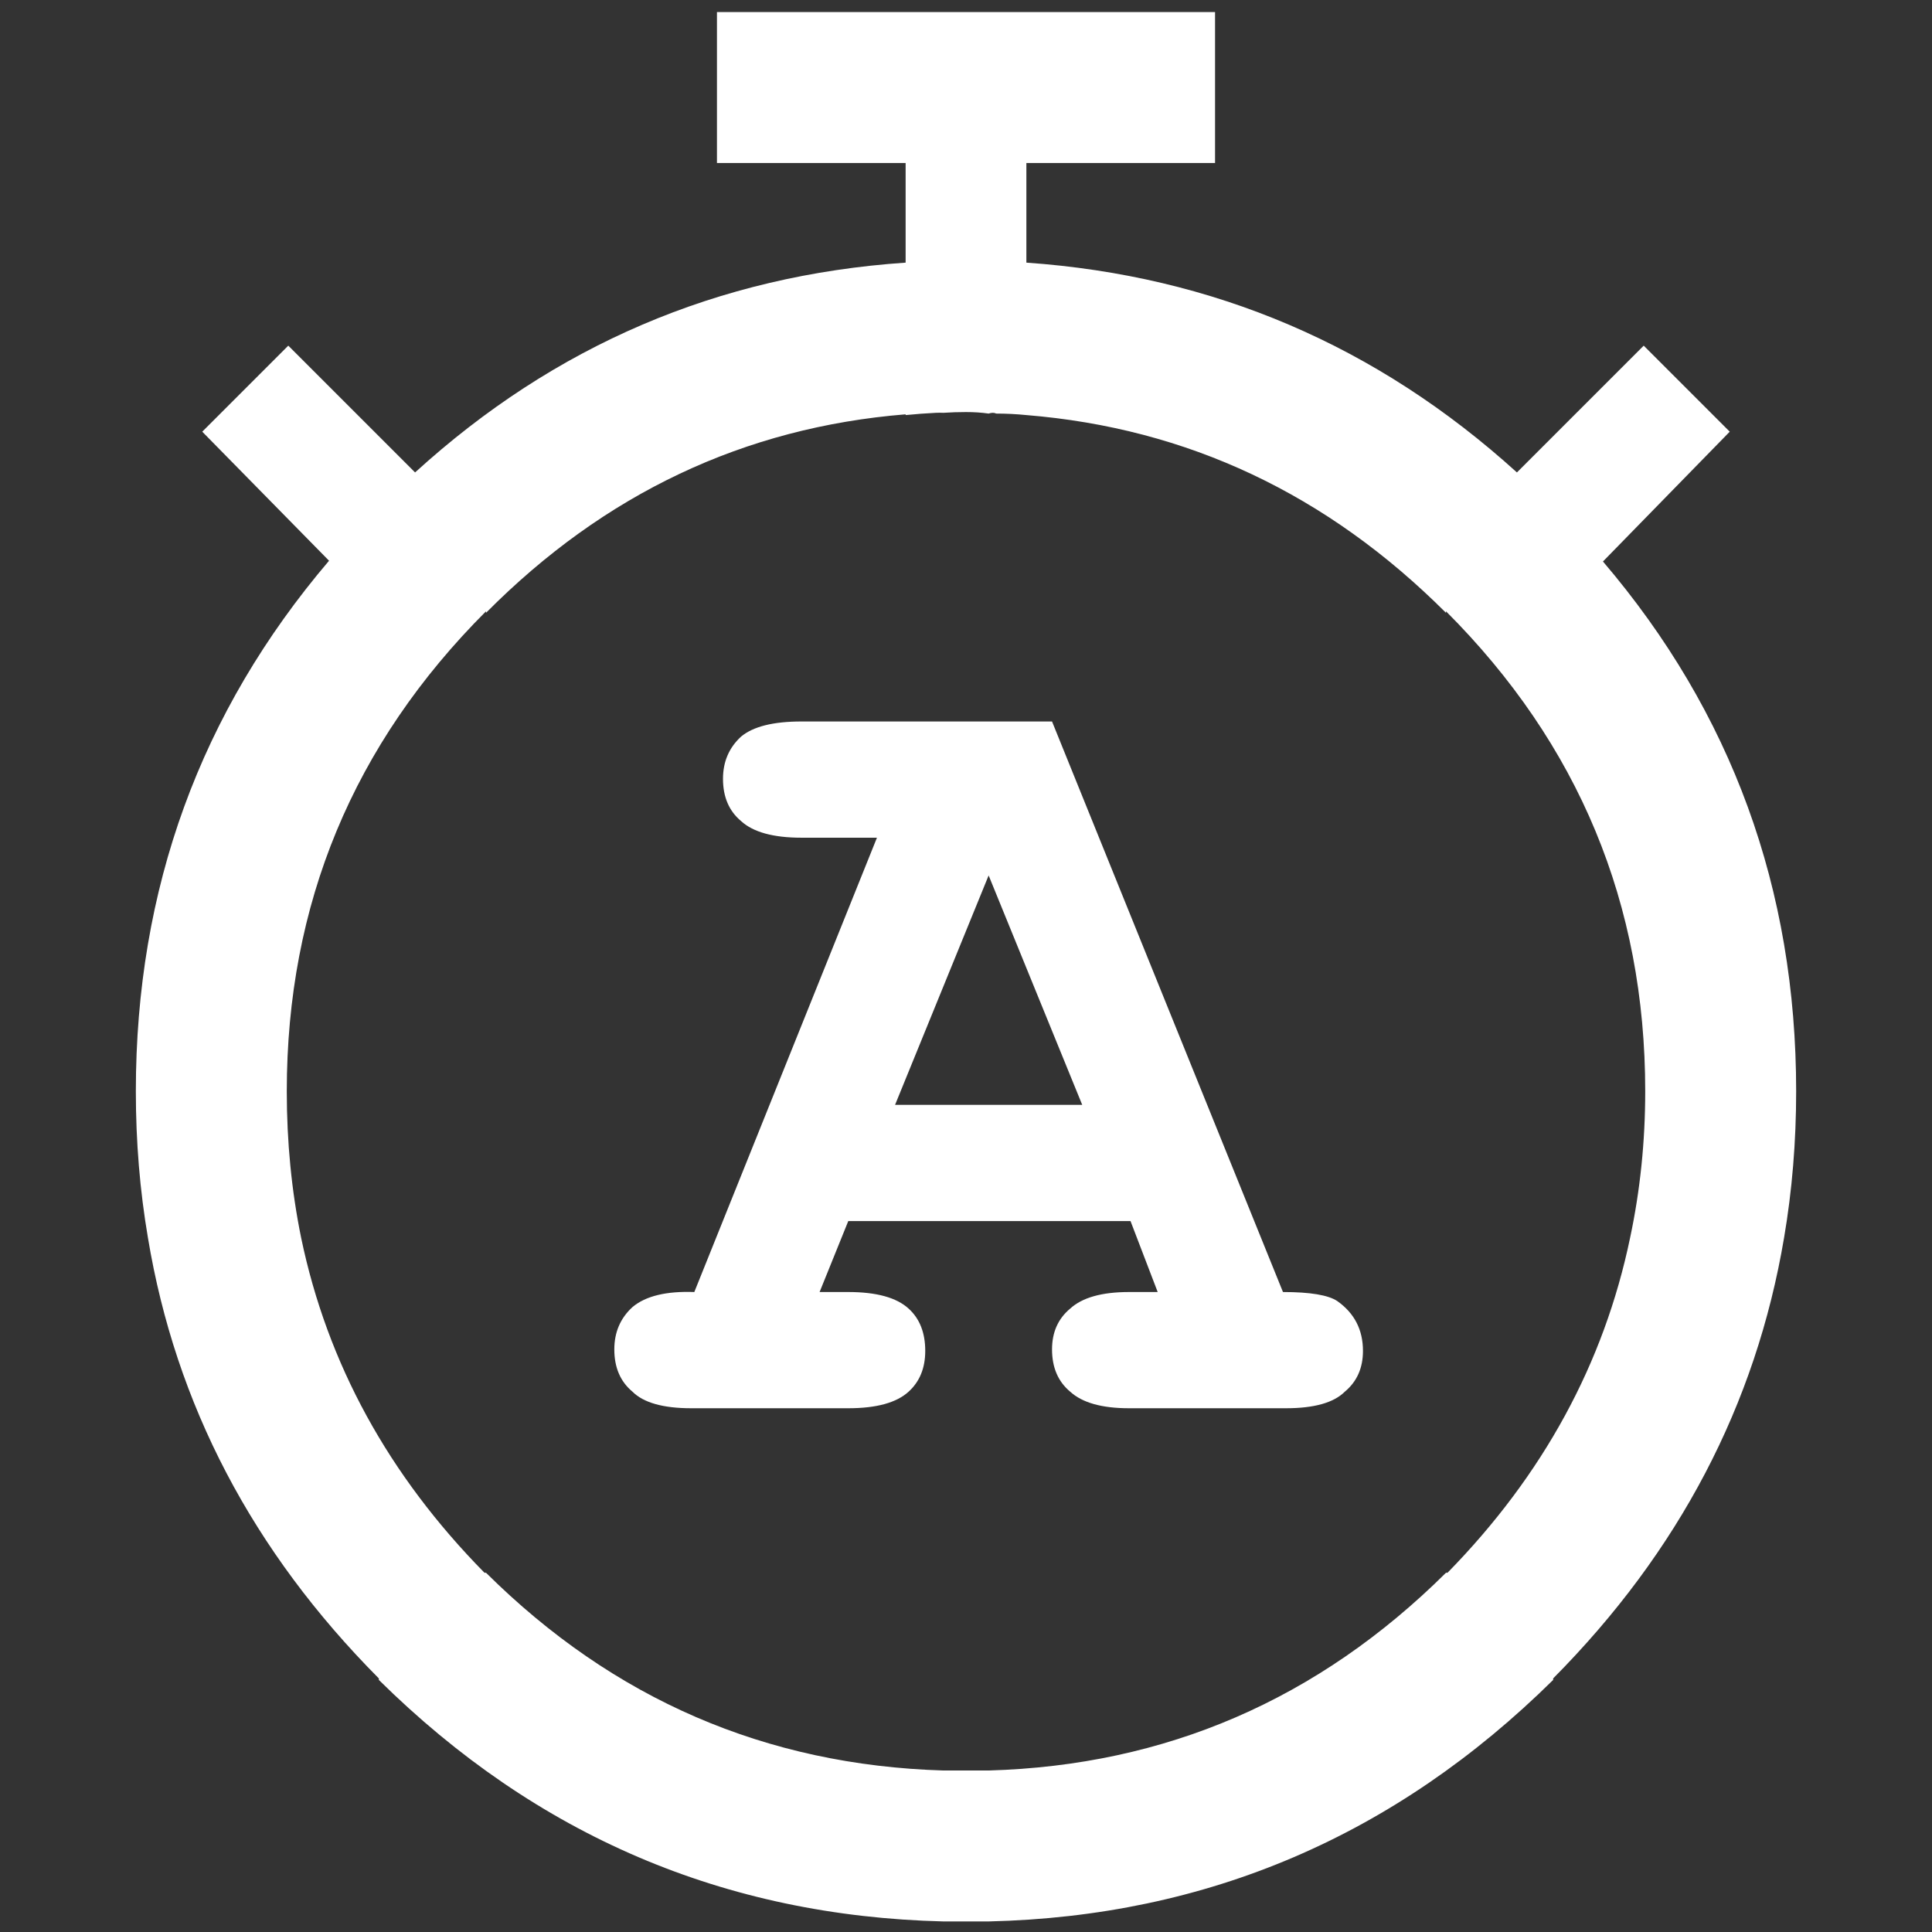
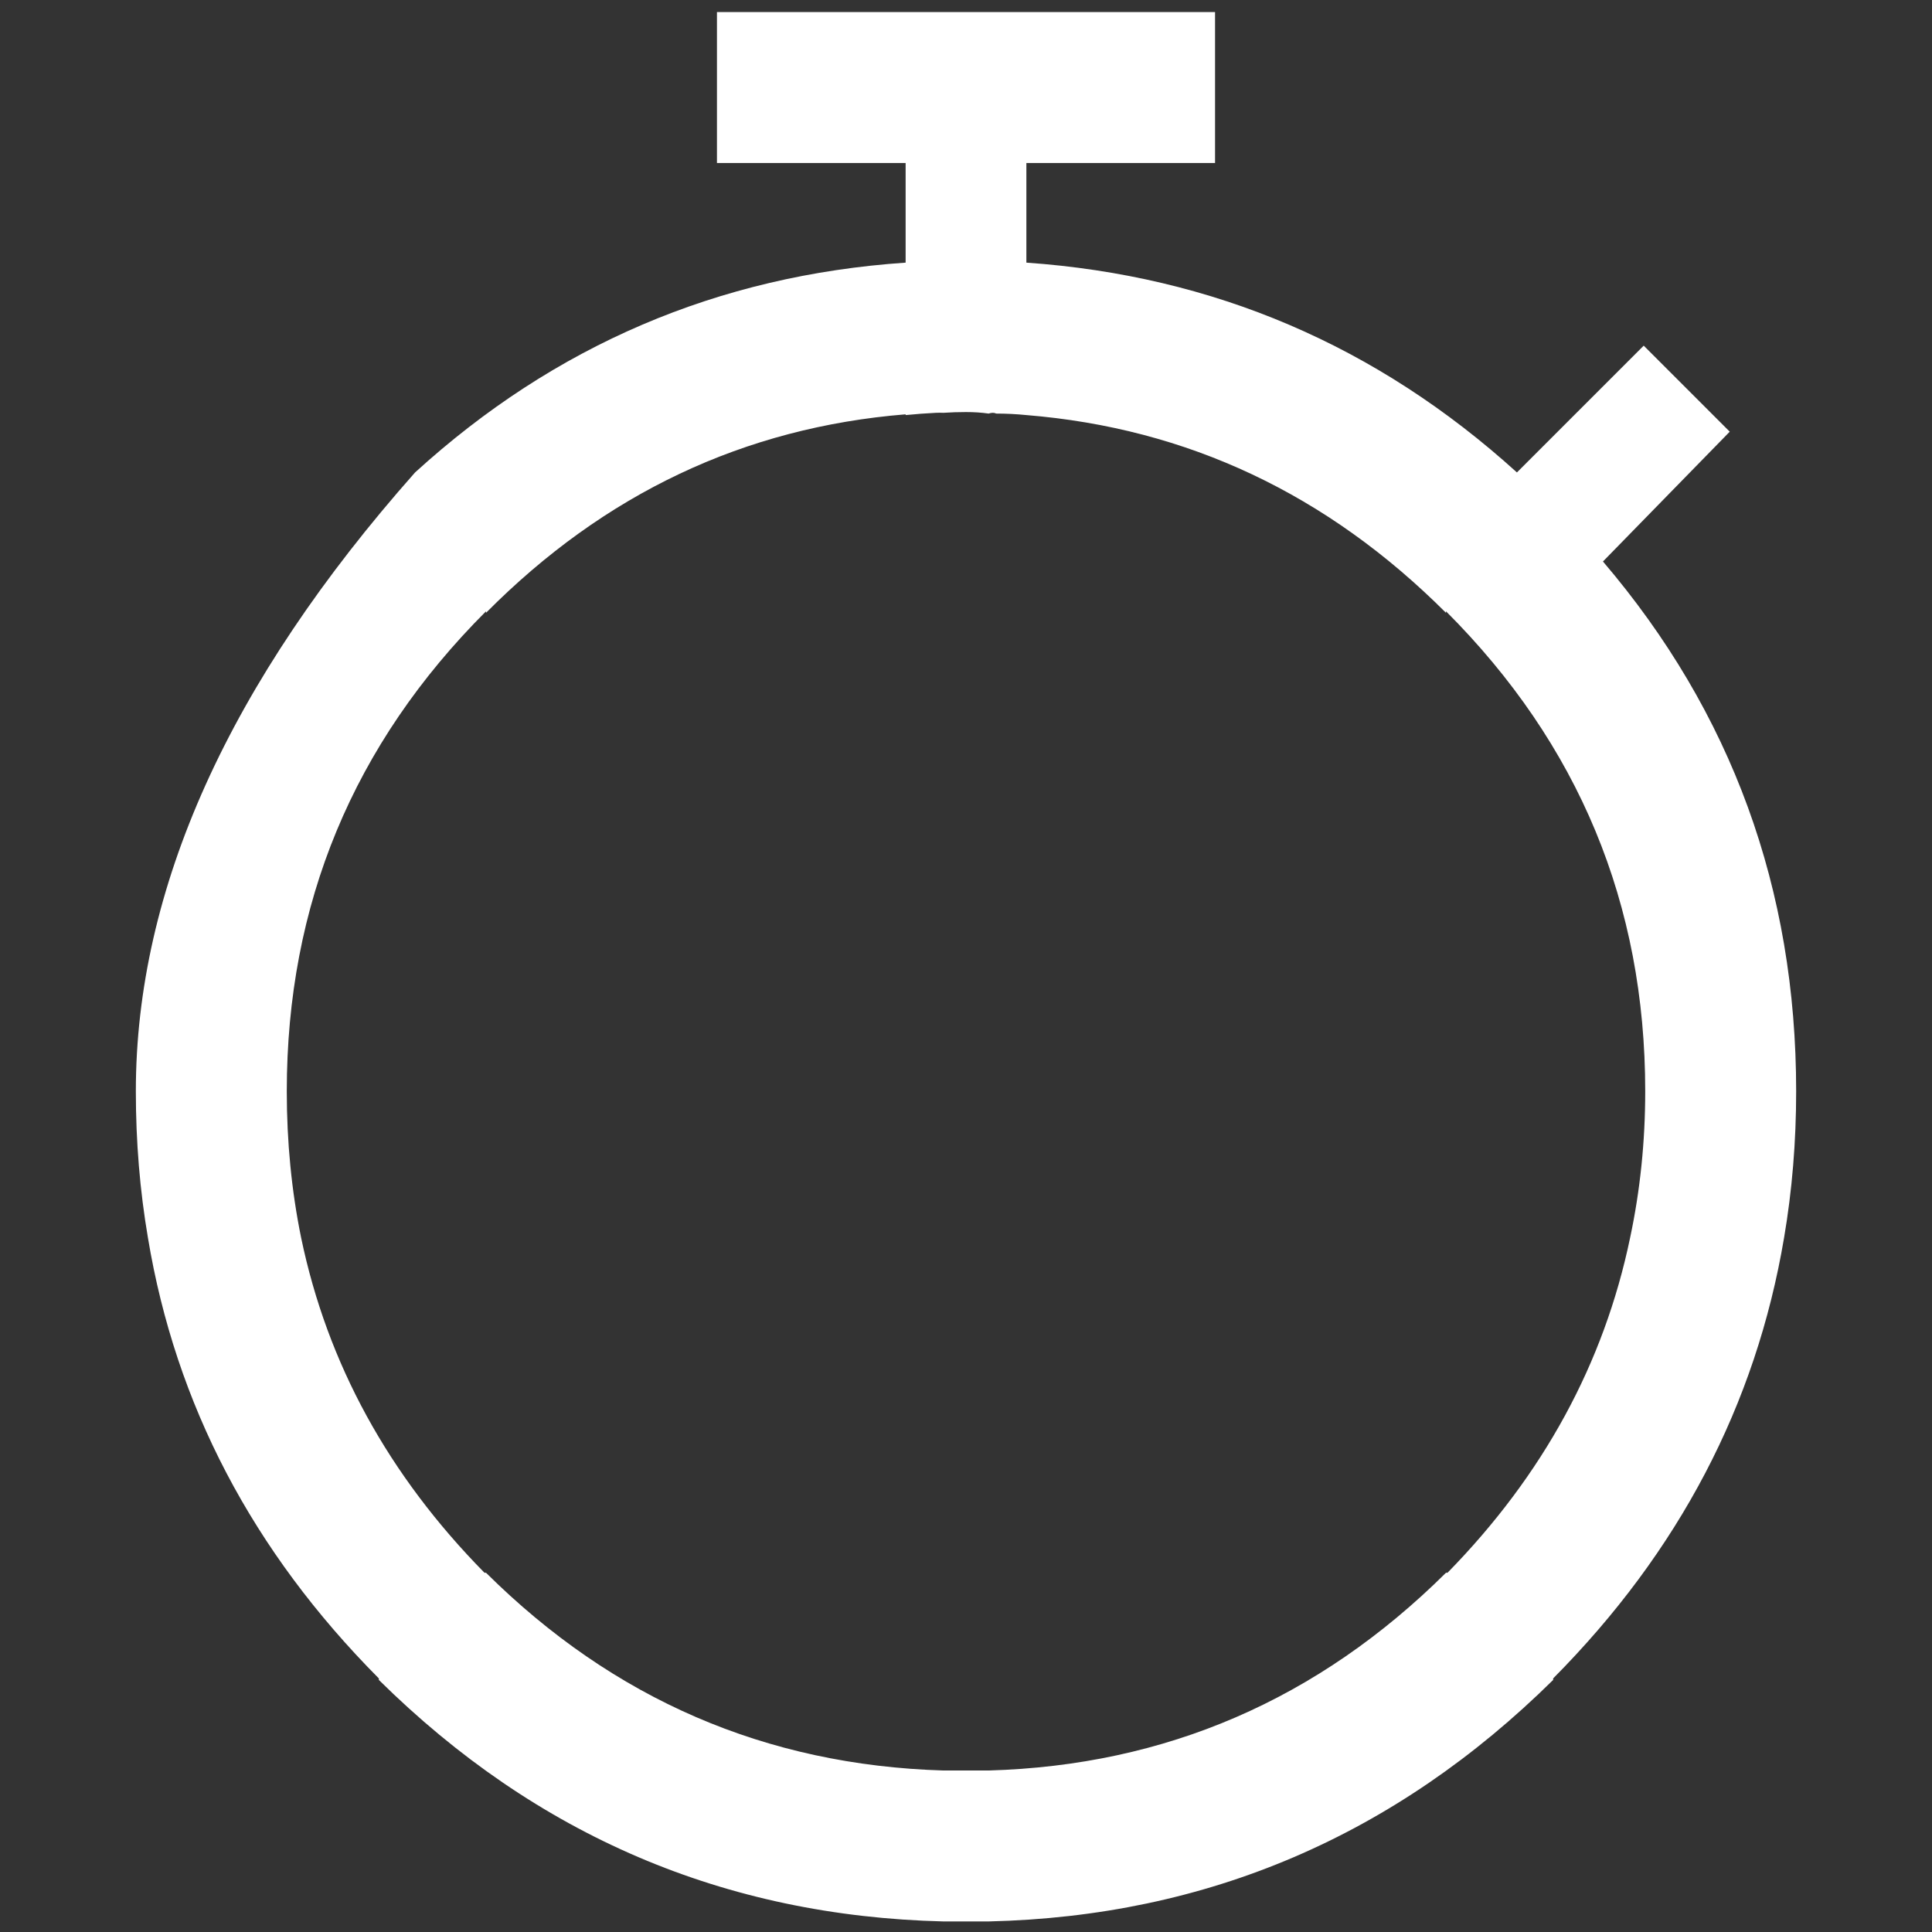
<svg xmlns="http://www.w3.org/2000/svg" id="icon-stopwatch-amrap" image-rendering="auto" baseProfile="basic" version="1.1" x="0px" y="0px" width="64" height="64">
  <rect width="100%" height="100%" fill="#333333" stroke="none" />
  <g id="Scene_1" overflow="visible">
-     <path fill="#FFF" d="M57.3,14.3L54.45,11.45 50.25,15.65Q43.3,9.35 34,8.7L34,5.4 40.25,5.4 40.25,0.4 23.75,0.4 23.75,5.4 30,5.4 30,8.7Q20.681,9.336 13.75,15.65L9.55,11.45 6.7,14.3 10.9,18.575Q4.5,26.091 4.5,36.15 4.5,38.654 4.9,41 6.276,49.287 12.55,55.6L12.55,55.65Q20.381,63.384 31.25,63.65 31.623,63.65 32,63.65 32.4,63.65 32.75,63.65 43.6,63.4 51.45,55.65L51.45,55.6Q57.7,49.3 59.1,41 59.5,38.65 59.5,36.15 59.5,26.1 53.1,18.6L57.3,14.3 M47.9,20.25Q54.5,26.85 54.5,36.15 54.5,38.65 54,41 52.7,47.25 47.95,52.1L47.9,52.1Q41.55,58.4 32.75,58.65 32.4,58.65 32,58.65 31.623,58.65 31.25,58.65 22.432,58.384 16.1,52.1L16.05,52.1Q11.277,47.254 9.975,41 9.5,38.672 9.5,36.15 9.5,26.85 16.1,20.25L16.1,20.3Q21.979,14.377 30,13.725L30,13.75Q30.496,13.7 31,13.675 31.125,13.669 31.25,13.675 31.622,13.65 32,13.65 32.4,13.65 32.75,13.7 32.9,13.65 33,13.7 33.5,13.7 34,13.75 42,14.4 47.9,20.3L47.9,20.25" />
-     <path fill="#FFF" d="M44.3,43.1Q43.85,42.8 42.5,42.8L34.85,23.9 26.55,23.9Q25.15,23.9 24.55,24.4 23.95,24.95 23.95,25.8 23.95,26.7 24.55,27.2 25.15,27.75 26.55,27.75L29.05,27.75 23,42.8Q21.6,42.75 20.95,43.3 20.35,43.85 20.35,44.7 20.35,45.6 20.95,46.1 21.5,46.65 22.9,46.65L28.1,46.65Q29.5,46.65 30.1,46.1 30.65,45.6 30.65,44.75 30.65,43.85 30.1,43.35 29.5,42.8 28.1,42.8L27.15,42.8 28.1,40.45 37.45,40.45 38.35,42.8 37.4,42.8Q36.05,42.8 35.45,43.35 34.85,43.85 34.85,44.7 34.85,45.6 35.45,46.1 36.05,46.65 37.4,46.65L42.6,46.65Q44,46.65 44.55,46.1 45.15,45.6 45.15,44.75 45.15,43.7 44.3,43.1 M35.85,36.6L29.65,36.6 32.75,29 35.85,36.6" />
+     <path fill="#FFF" d="M57.3,14.3L54.45,11.45 50.25,15.65Q43.3,9.35 34,8.7L34,5.4 40.25,5.4 40.25,0.4 23.75,0.4 23.75,5.4 30,5.4 30,8.7Q20.681,9.336 13.75,15.65Q4.5,26.091 4.5,36.15 4.5,38.654 4.9,41 6.276,49.287 12.55,55.6L12.55,55.65Q20.381,63.384 31.25,63.65 31.623,63.65 32,63.65 32.4,63.65 32.75,63.65 43.6,63.4 51.45,55.65L51.45,55.6Q57.7,49.3 59.1,41 59.5,38.65 59.5,36.15 59.5,26.1 53.1,18.6L57.3,14.3 M47.9,20.25Q54.5,26.85 54.5,36.15 54.5,38.65 54,41 52.7,47.25 47.95,52.1L47.9,52.1Q41.55,58.4 32.75,58.65 32.4,58.65 32,58.65 31.623,58.65 31.25,58.65 22.432,58.384 16.1,52.1L16.05,52.1Q11.277,47.254 9.975,41 9.5,38.672 9.5,36.15 9.5,26.85 16.1,20.25L16.1,20.3Q21.979,14.377 30,13.725L30,13.75Q30.496,13.7 31,13.675 31.125,13.669 31.25,13.675 31.622,13.65 32,13.65 32.4,13.65 32.75,13.7 32.9,13.65 33,13.7 33.5,13.7 34,13.75 42,14.4 47.9,20.3L47.9,20.25" />
  </g>
</svg>